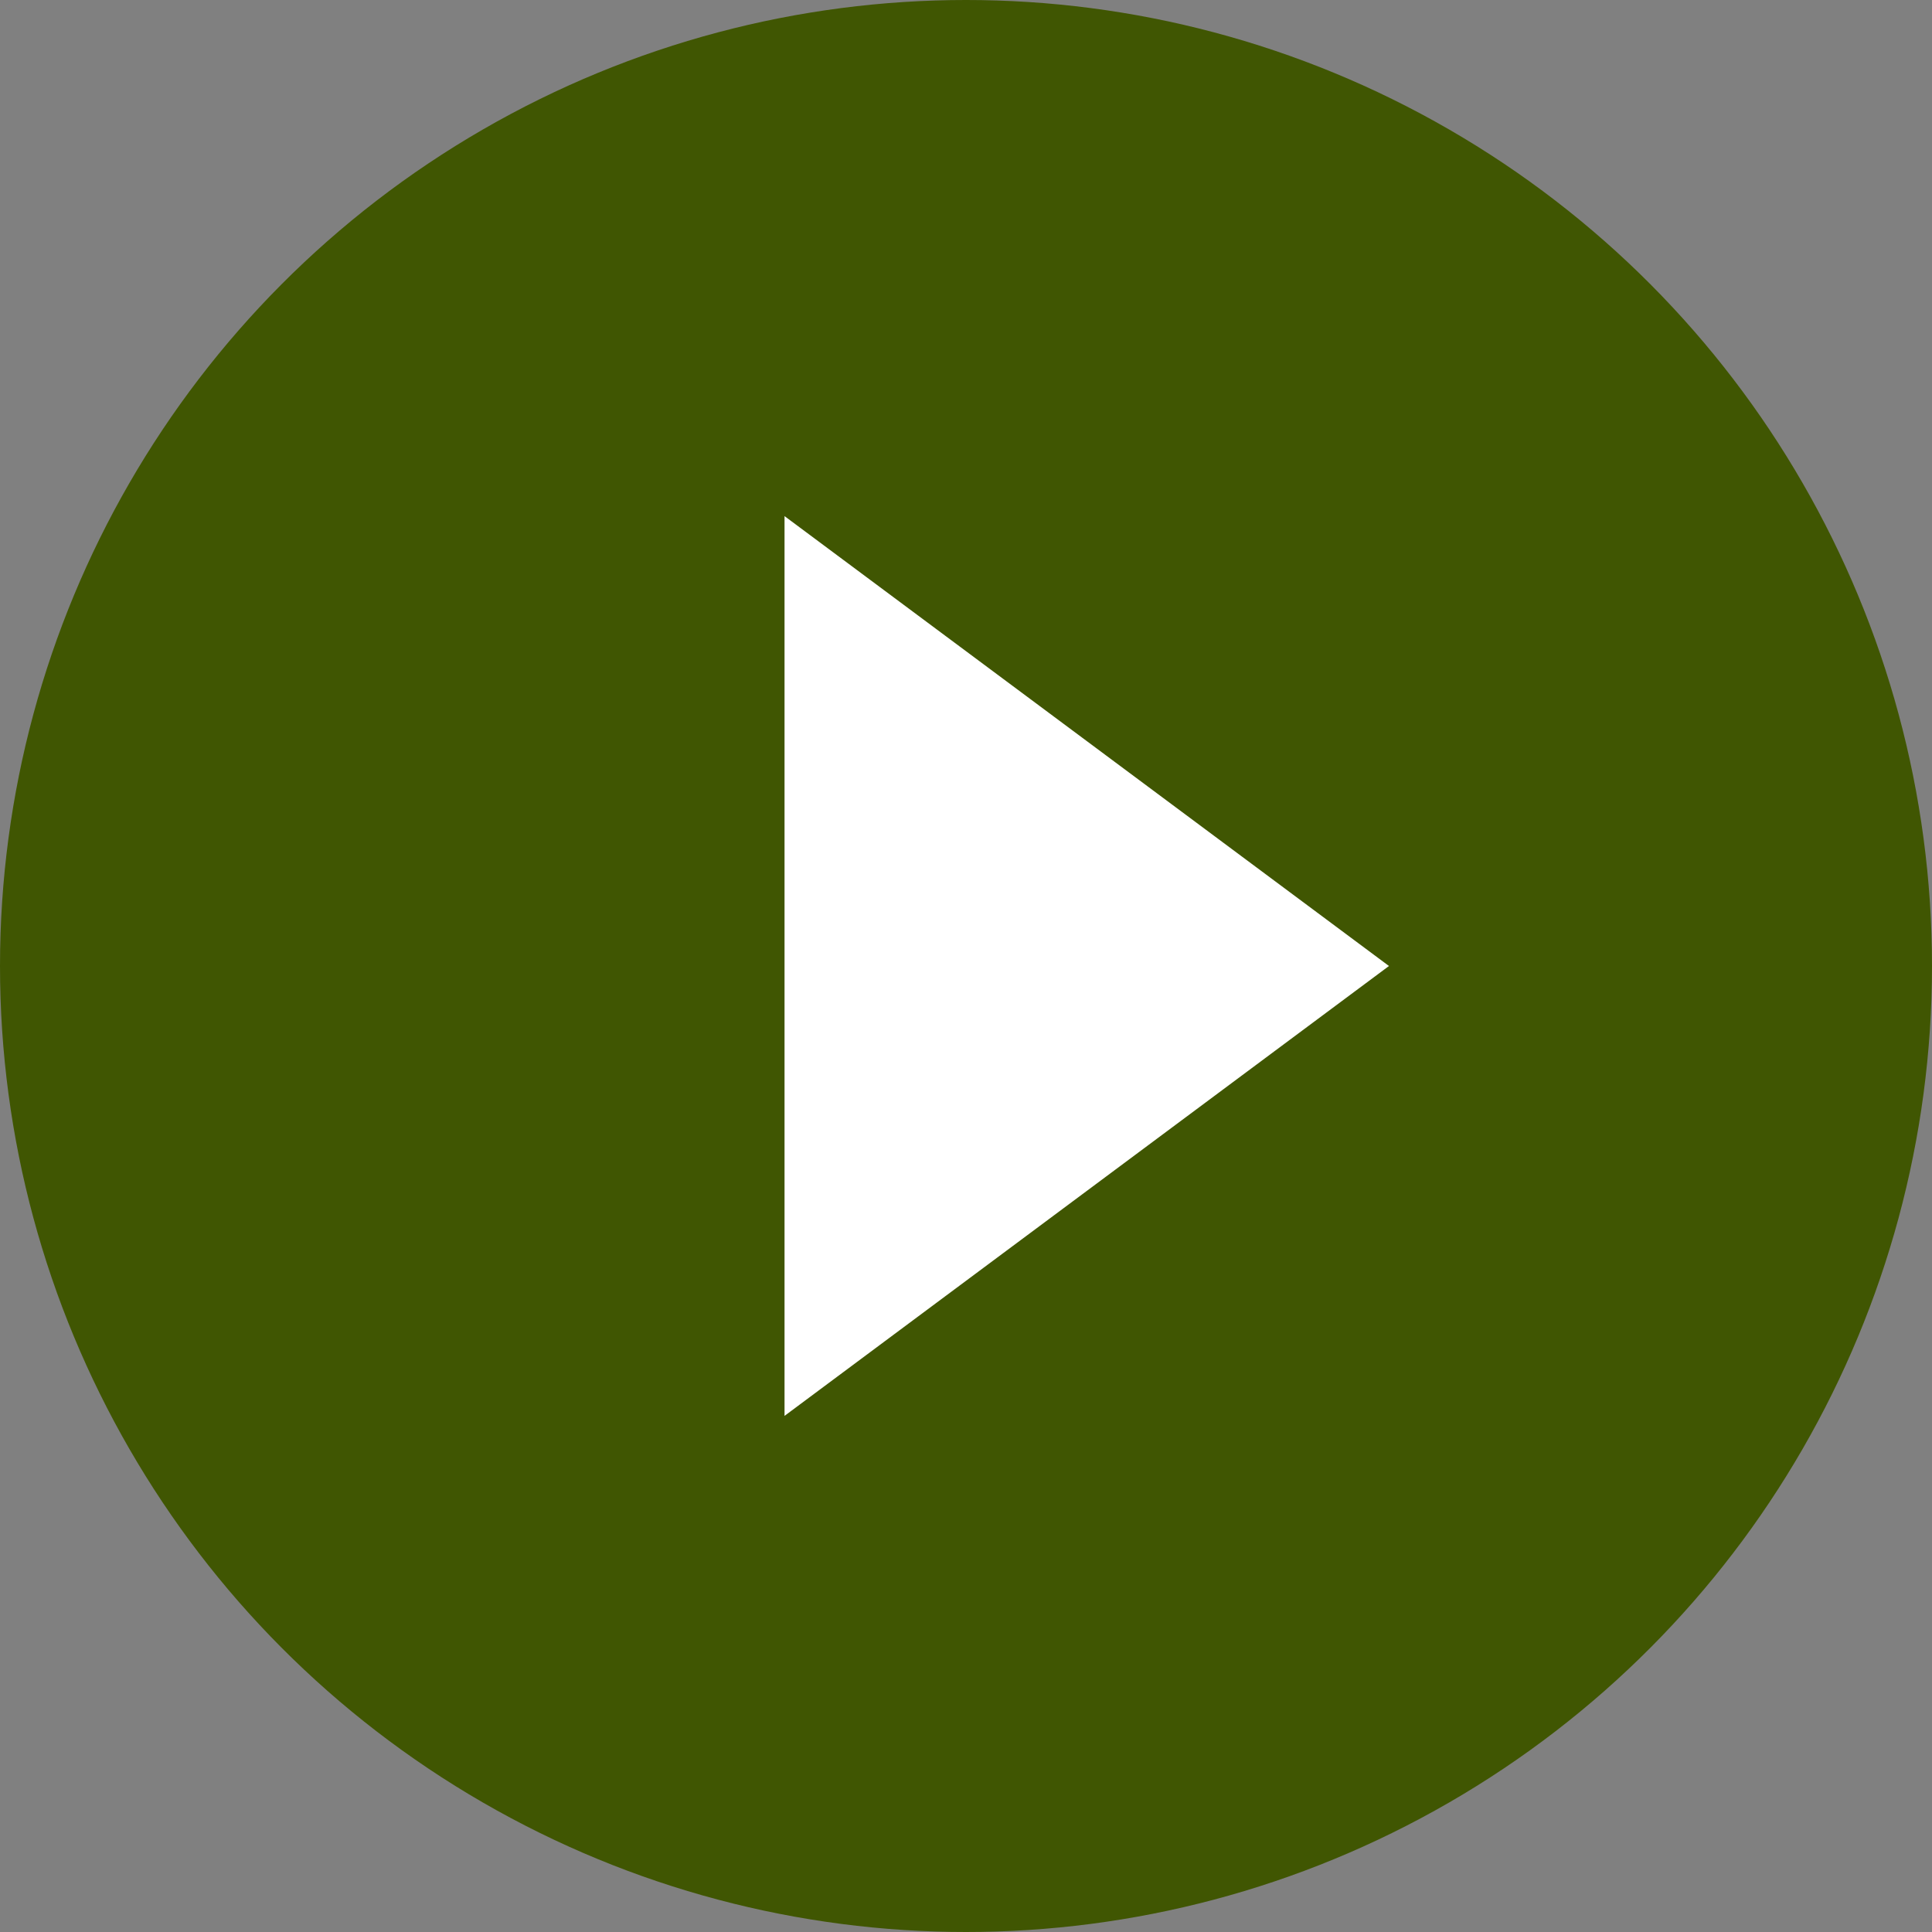
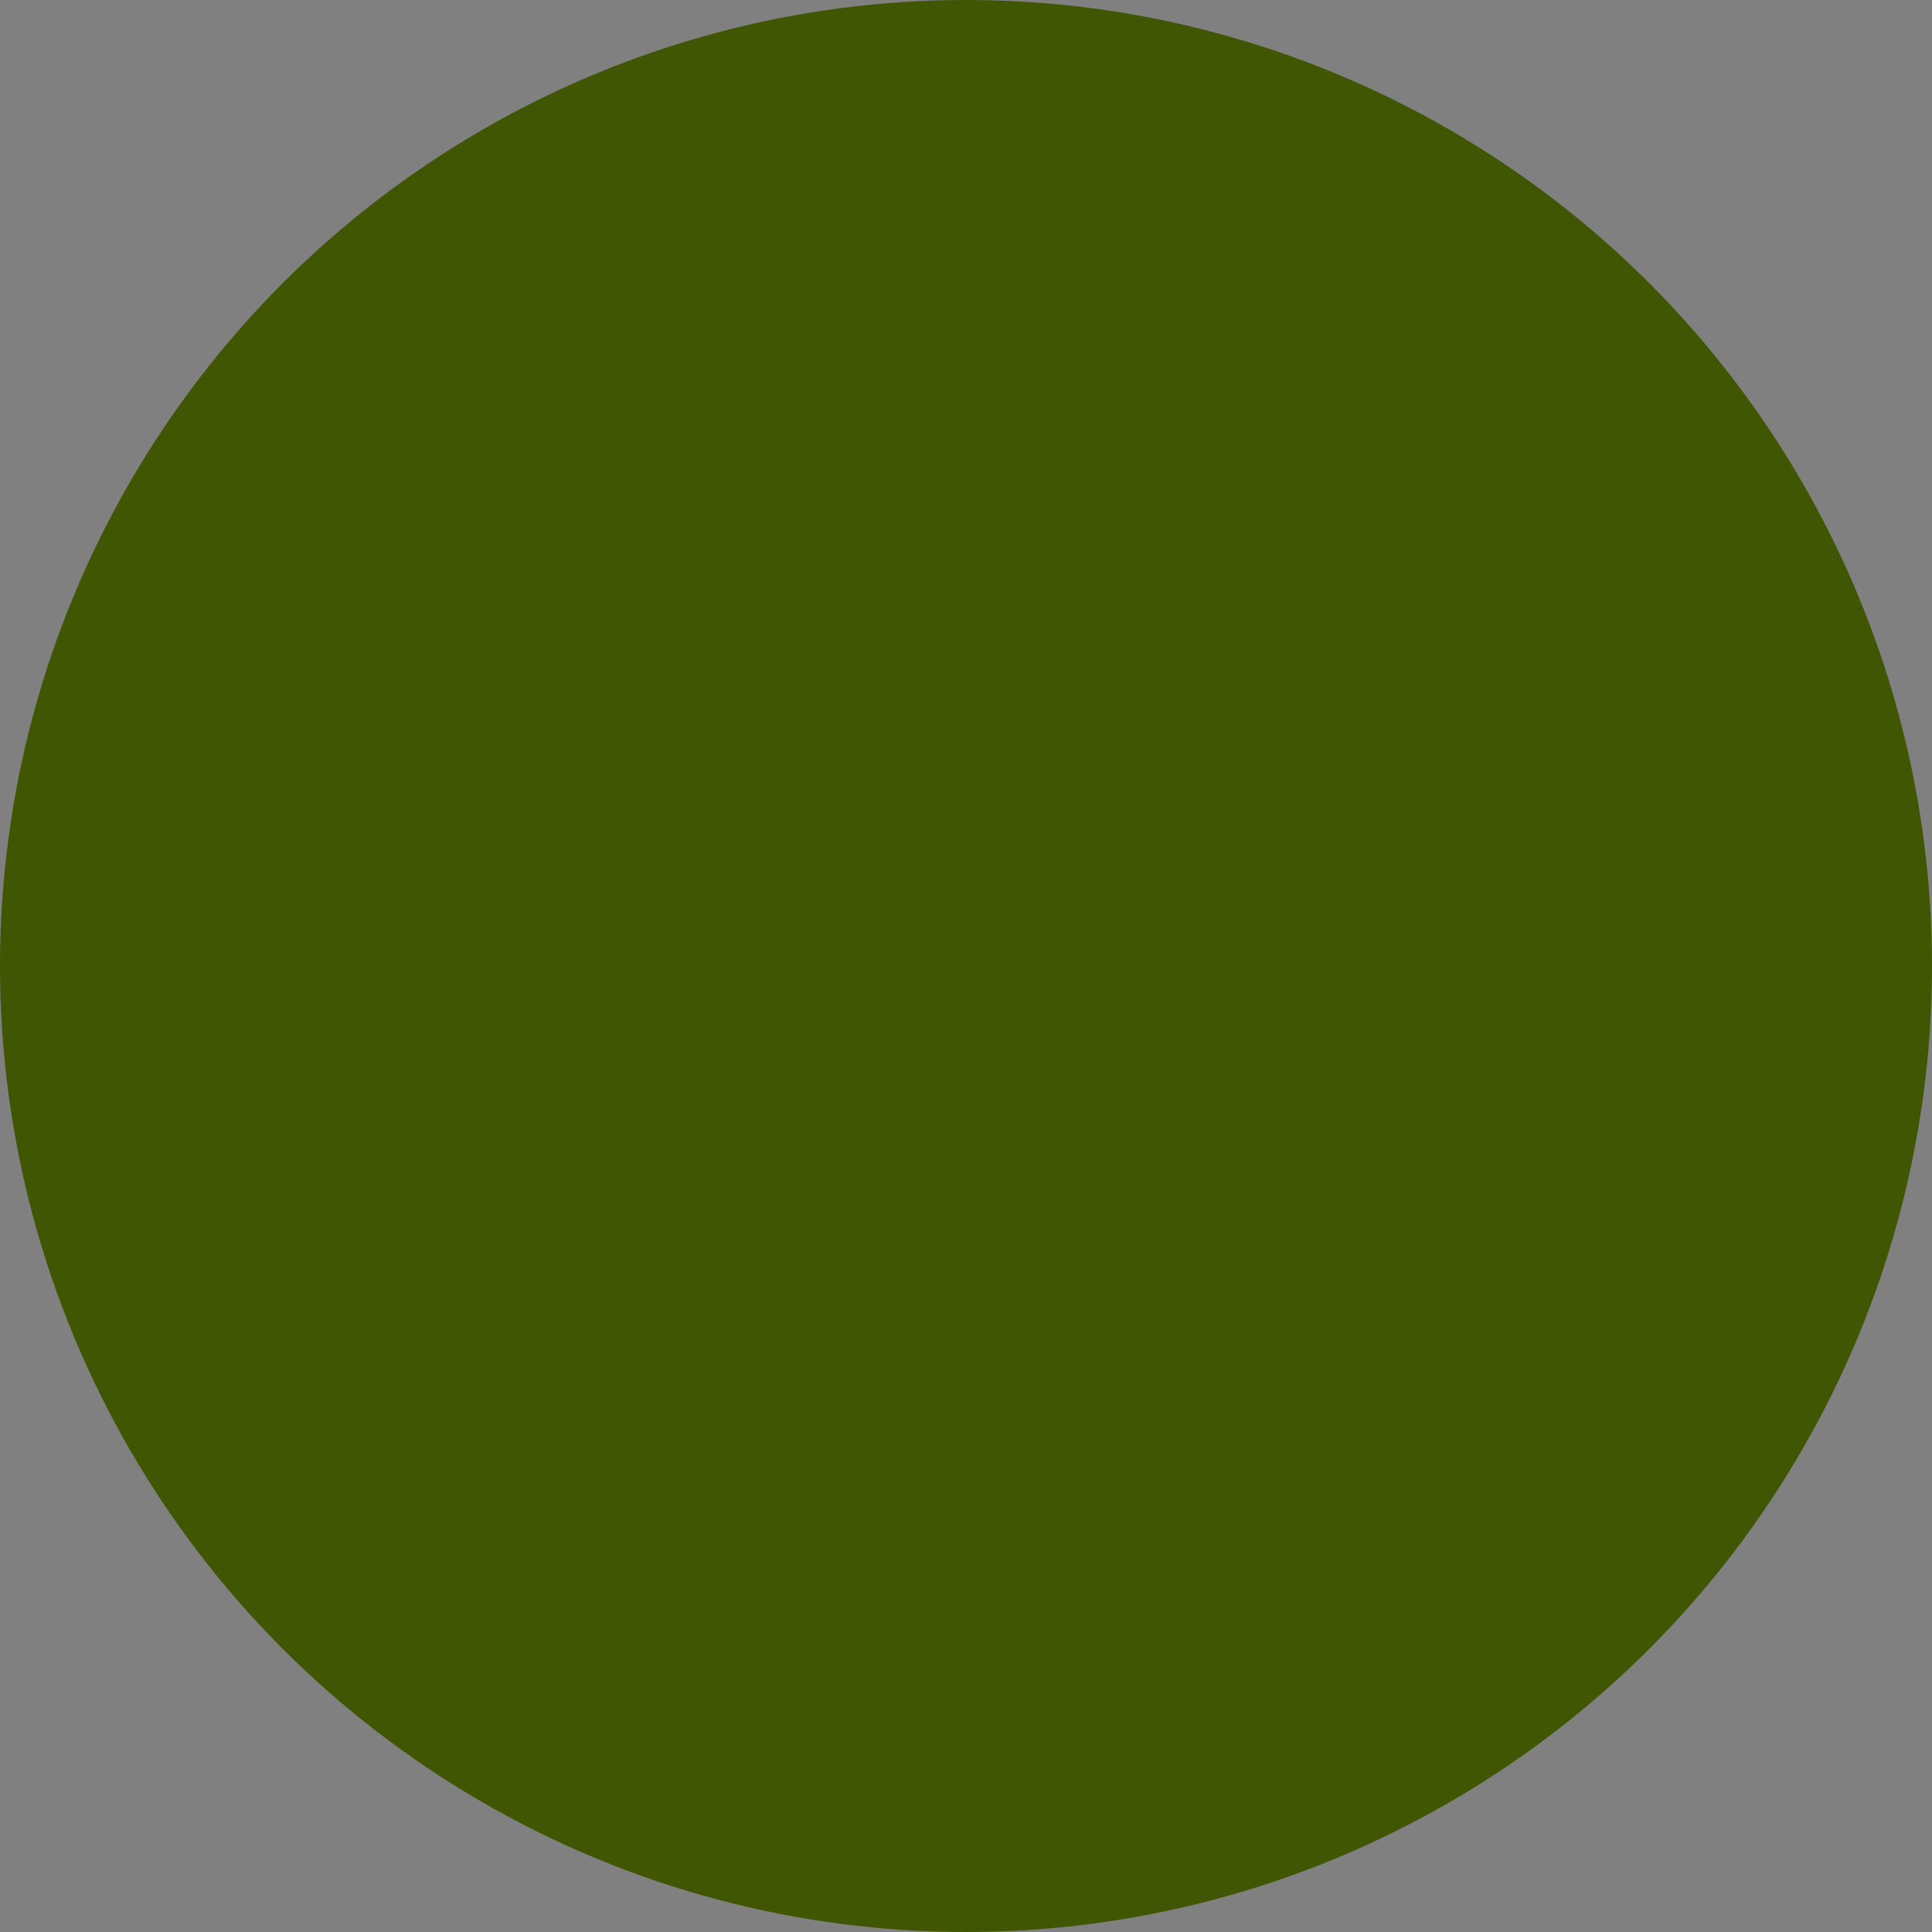
<svg xmlns="http://www.w3.org/2000/svg" viewBox="0 0 28 28">
  <rect x="0" y="0" width="28" height="28" fill="#808080" stroke="none" />
  <defs>
    <style>.cls-1{fill:#405602;}.cls-2{fill:#fff;}</style>
  </defs>
  <g id="Layer_2" data-name="Layer 2">
    <g id="콘텐츠">
      <circle class="cls-1" cx="14" cy="14" r="14" />
-       <polygon class="cls-2" points="20.13 14 11.37 20.52 11.37 7.48 20.13 14" />
    </g>
  </g>
</svg>